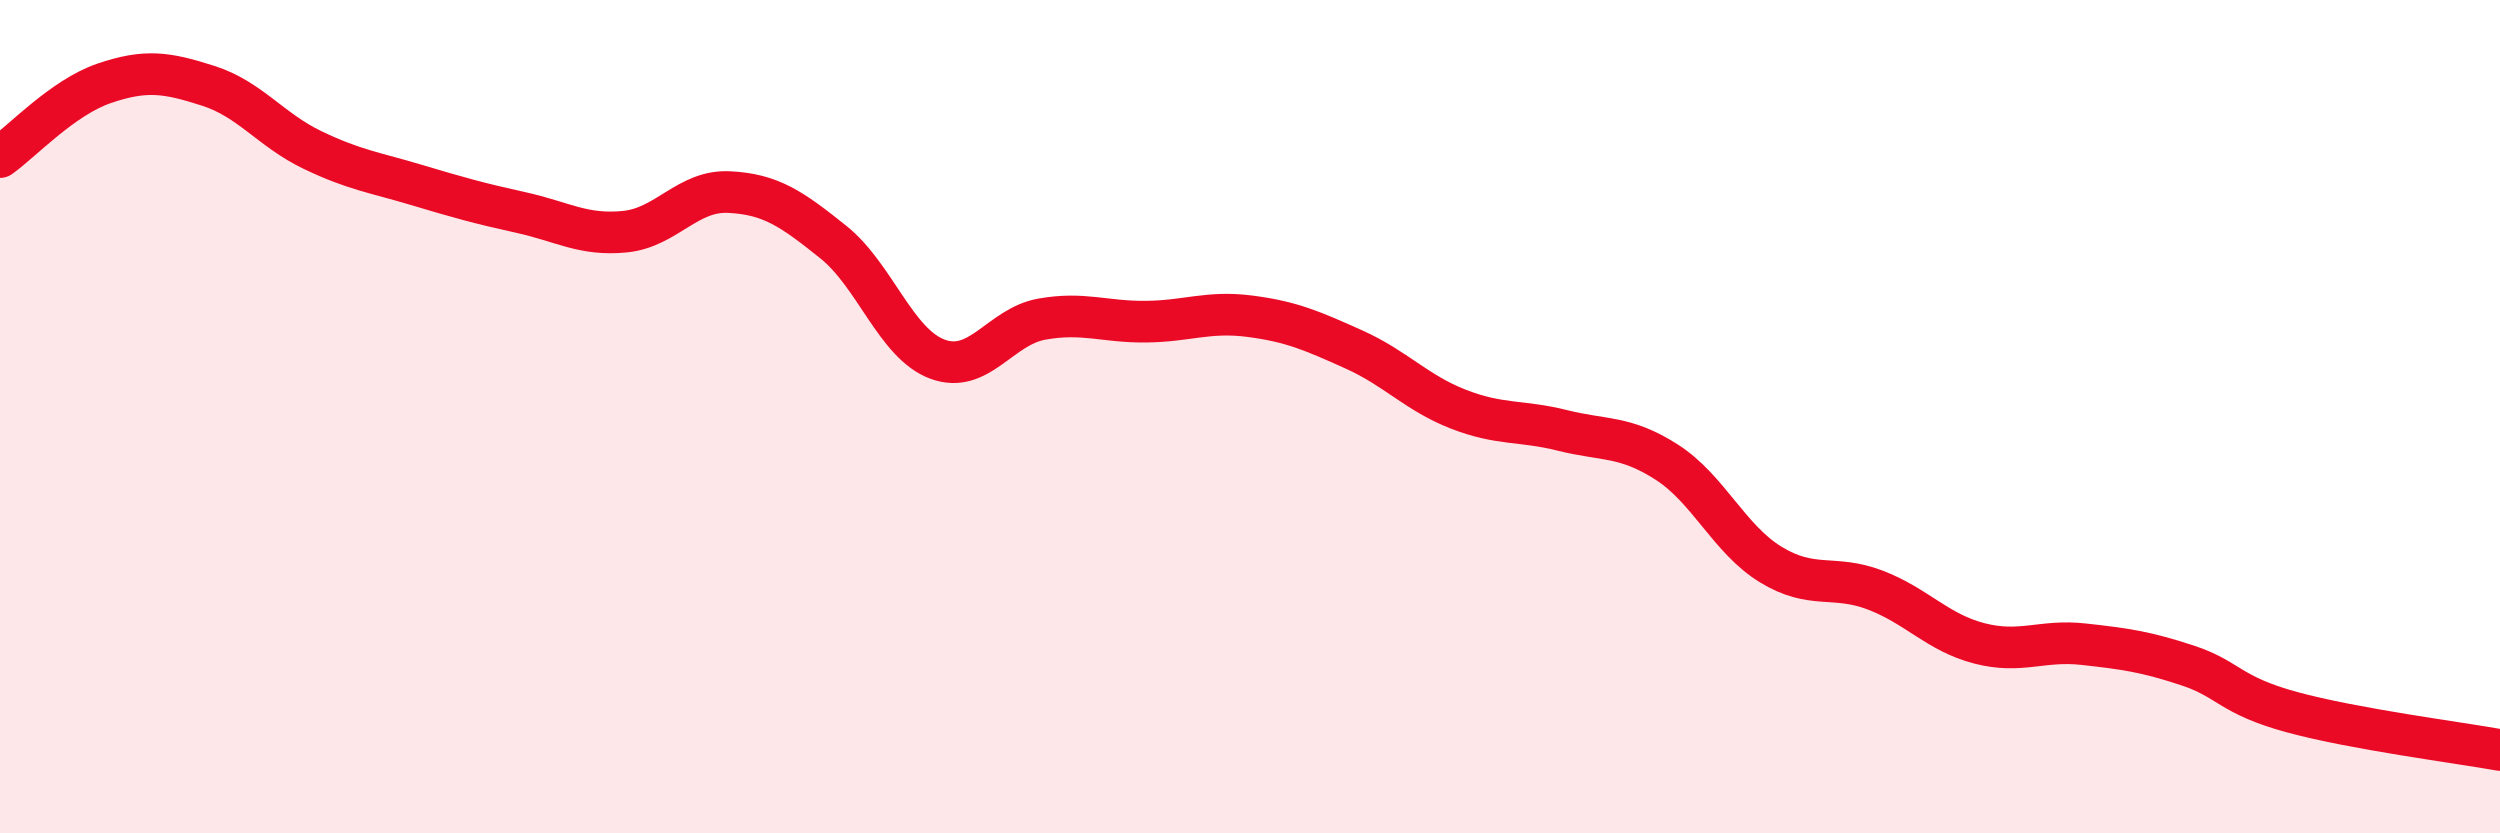
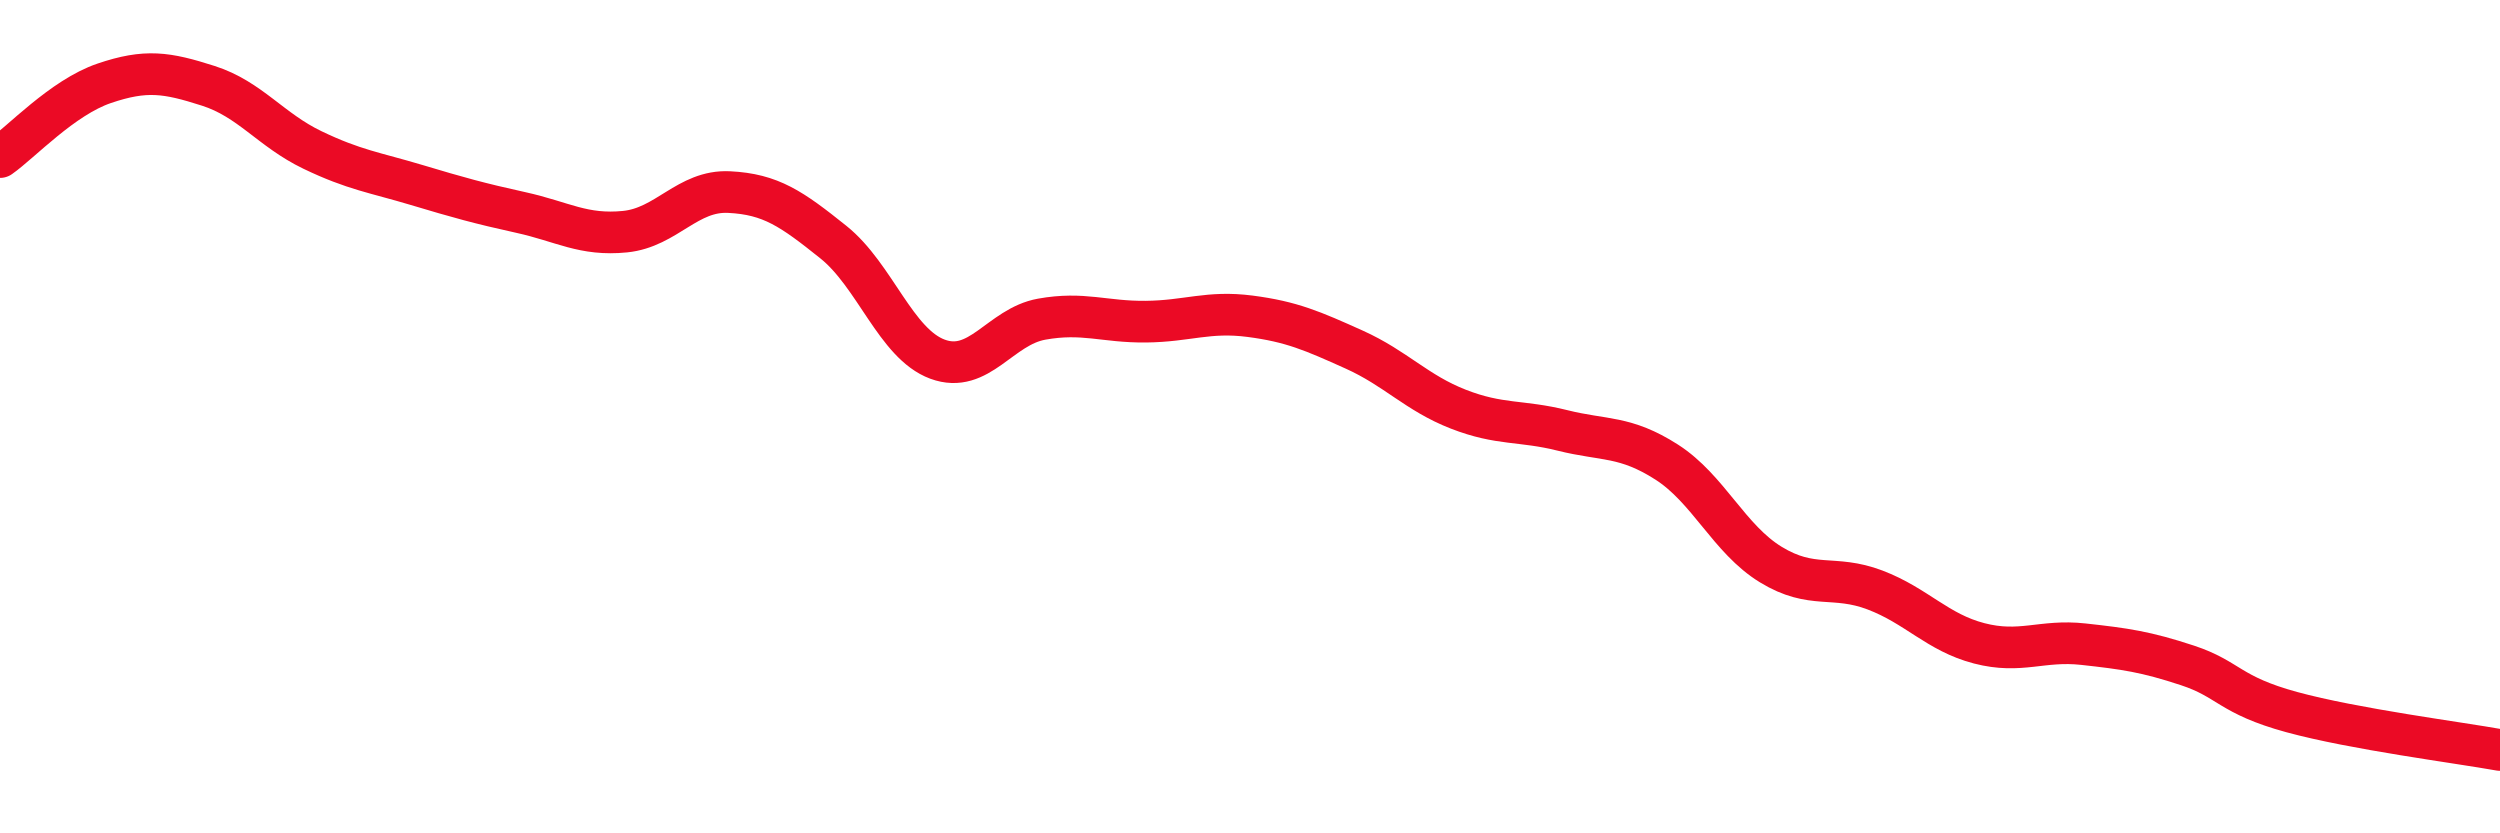
<svg xmlns="http://www.w3.org/2000/svg" width="60" height="20" viewBox="0 0 60 20">
-   <path d="M 0,3.77 C 0.5,3.42 1.5,2.34 2.5,2 C 3.5,1.66 4,1.74 5,2.06 C 6,2.38 6.5,3.12 7.5,3.6 C 8.5,4.08 9,4.14 10,4.44 C 11,4.74 11.5,4.88 12.5,5.1 C 13.5,5.32 14,5.66 15,5.56 C 16,5.46 16.5,4.56 17.5,4.61 C 18.5,4.66 19,5.01 20,5.81 C 21,6.61 21.5,8.25 22.5,8.62 C 23.5,8.99 24,7.84 25,7.66 C 26,7.48 26.5,7.73 27.5,7.72 C 28.5,7.71 29,7.46 30,7.59 C 31,7.72 31.5,7.94 32.5,8.39 C 33.5,8.84 34,9.43 35,9.82 C 36,10.21 36.5,10.08 37.5,10.33 C 38.5,10.58 39,10.45 40,11.09 C 41,11.73 41.5,12.94 42.5,13.55 C 43.5,14.16 44,13.78 45,14.16 C 46,14.54 46.5,15.18 47.5,15.44 C 48.5,15.7 49,15.35 50,15.46 C 51,15.57 51.5,15.64 52.5,15.97 C 53.5,16.3 53.5,16.68 55,17.09 C 56.5,17.5 59,17.82 60,18L60 20L0 20Z" fill="#EB0A25" opacity="0.1" stroke-linecap="round" stroke-linejoin="round" />
  <path d="M 0,3.77 C 0.5,3.42 1.5,2.34 2.5,2 C 3.5,1.66 4,1.74 5,2.06 C 6,2.38 6.5,3.12 7.5,3.6 C 8.5,4.08 9,4.14 10,4.44 C 11,4.74 11.5,4.88 12.5,5.1 C 13.5,5.32 14,5.66 15,5.56 C 16,5.46 16.5,4.56 17.5,4.61 C 18.5,4.66 19,5.01 20,5.81 C 21,6.61 21.5,8.25 22.5,8.62 C 23.5,8.99 24,7.84 25,7.66 C 26,7.48 26.5,7.73 27.5,7.72 C 28.5,7.71 29,7.46 30,7.59 C 31,7.72 31.5,7.94 32.5,8.39 C 33.5,8.84 34,9.43 35,9.82 C 36,10.21 36.5,10.08 37.5,10.33 C 38.5,10.58 39,10.45 40,11.09 C 41,11.73 41.5,12.94 42.5,13.55 C 43.5,14.16 44,13.78 45,14.16 C 46,14.54 46.5,15.18 47.5,15.44 C 48.5,15.7 49,15.35 50,15.46 C 51,15.57 51.5,15.64 52.5,15.97 C 53.5,16.3 53.5,16.68 55,17.09 C 56.5,17.5 59,17.82 60,18" stroke="#EB0A25" stroke-width="1" fill="none" stroke-linecap="round" stroke-linejoin="round" />
</svg>